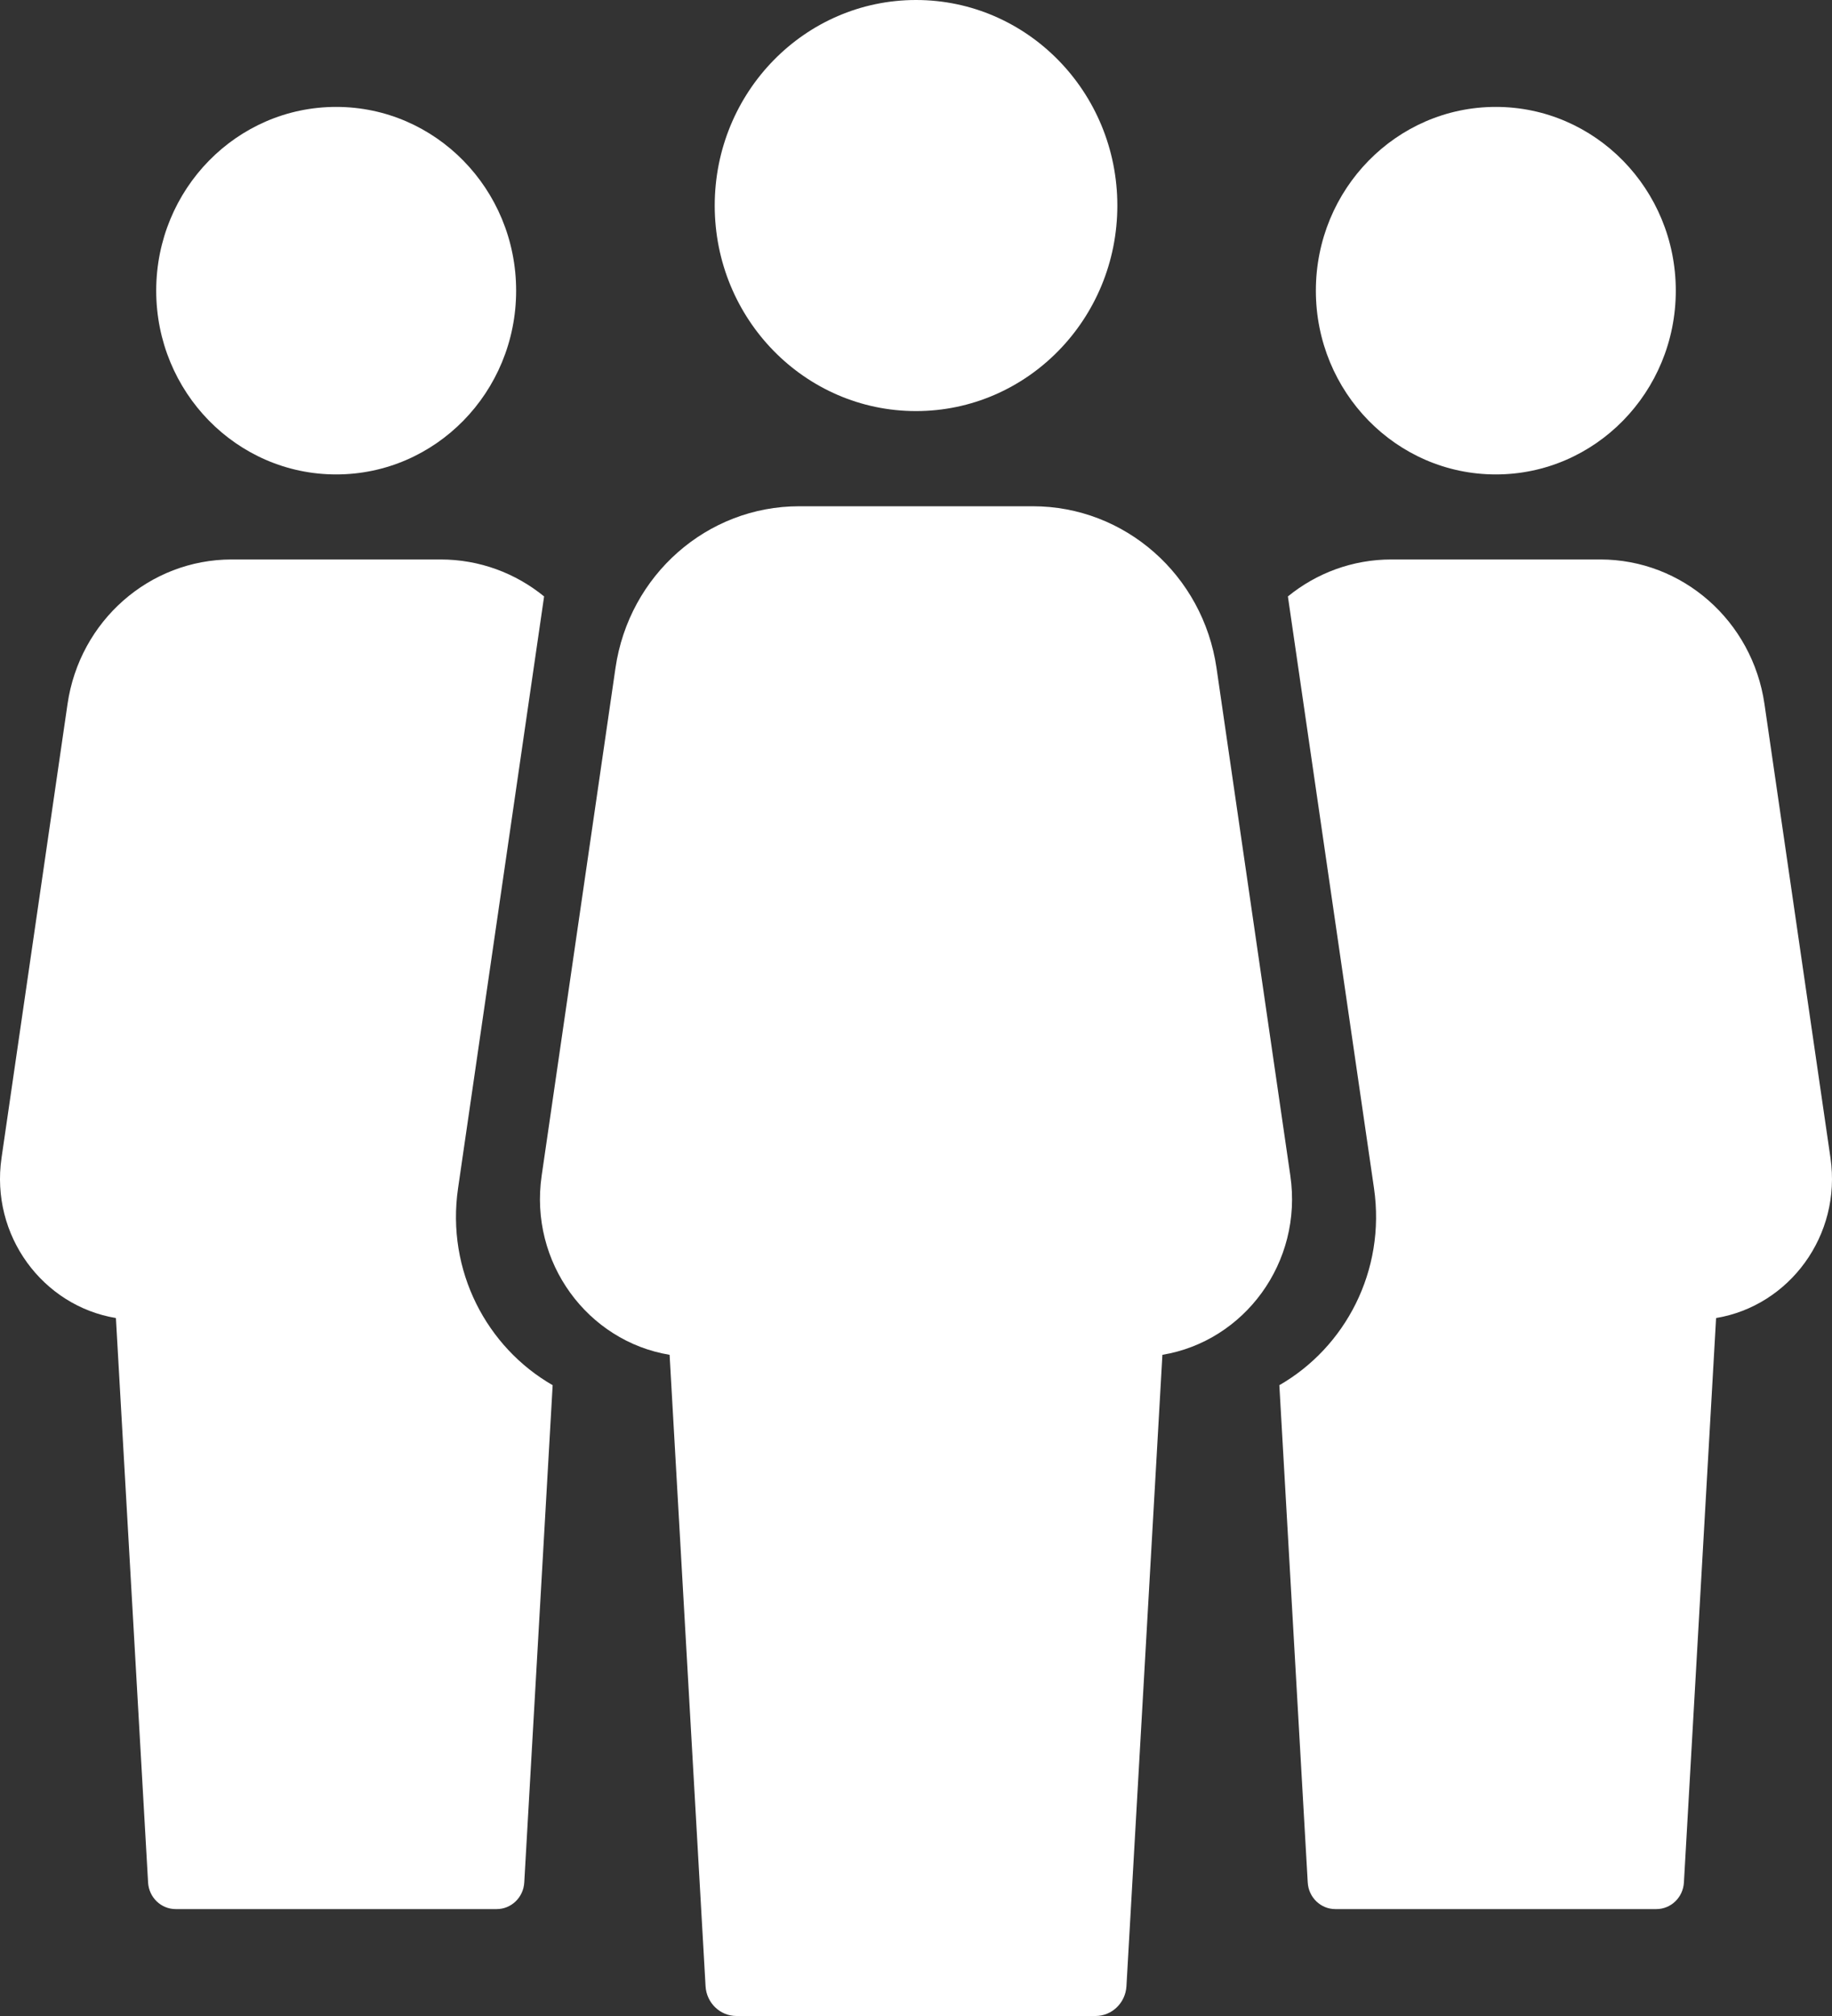
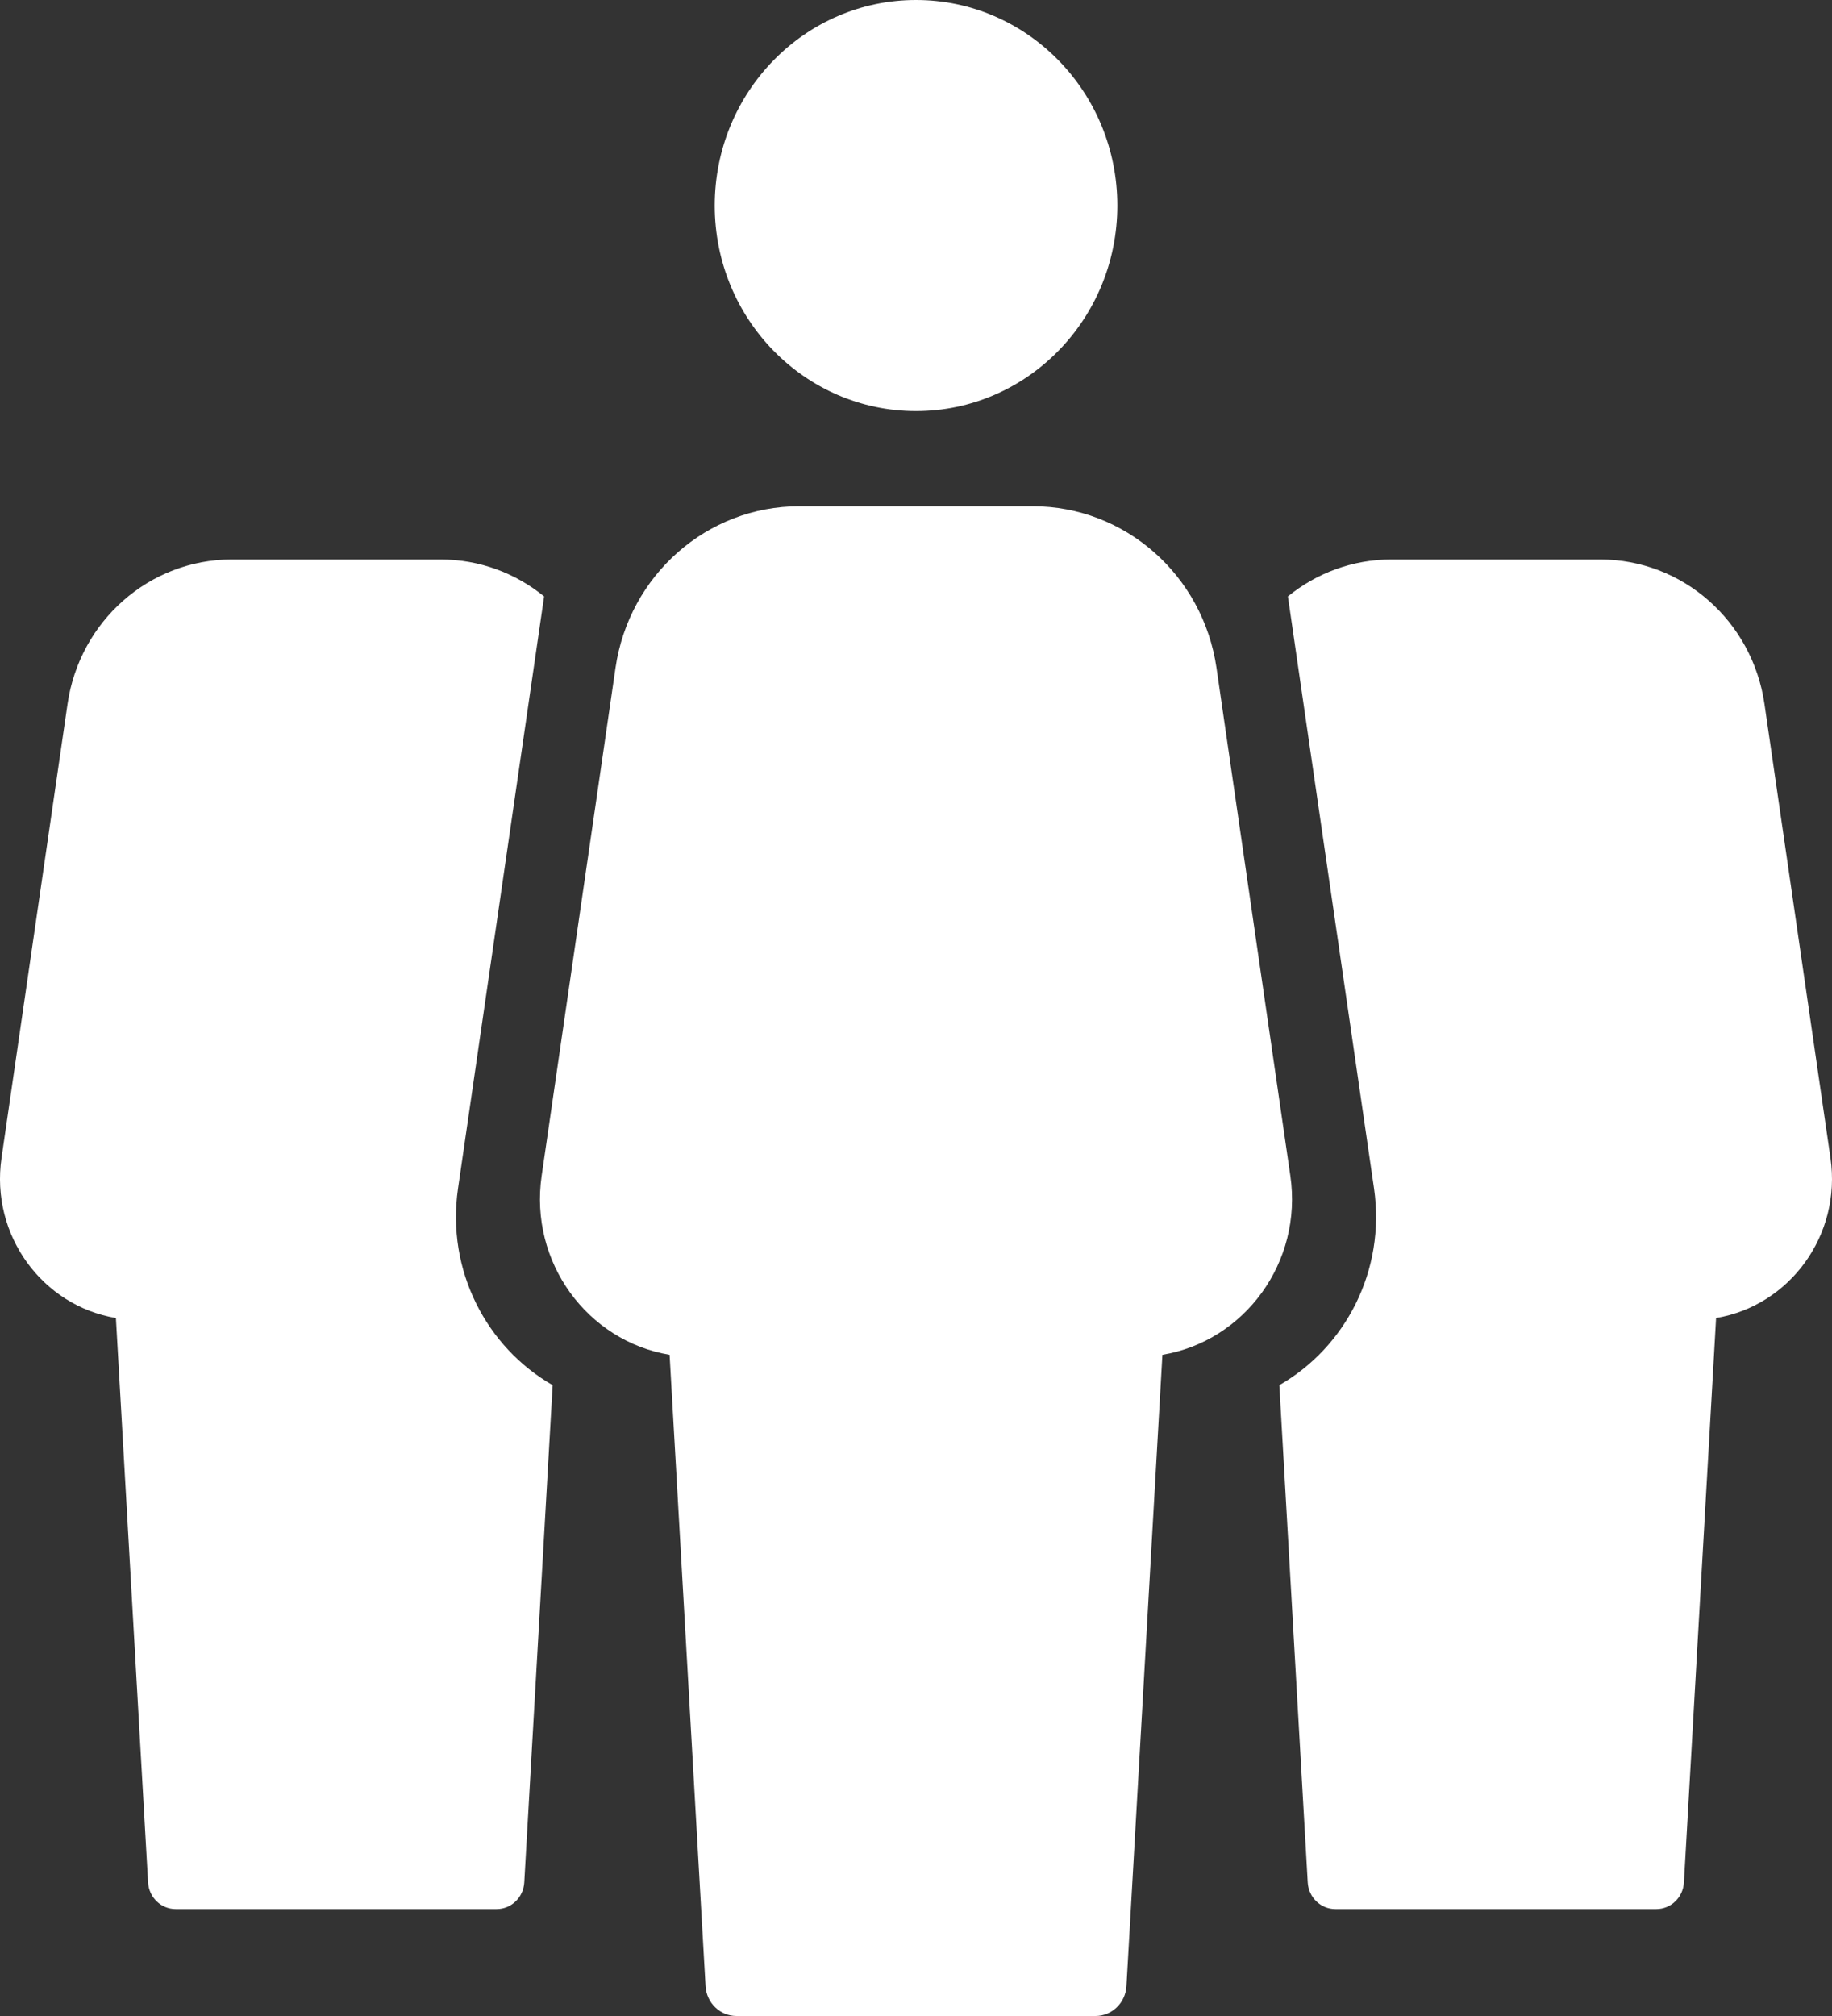
<svg xmlns="http://www.w3.org/2000/svg" width="30" height="33" viewBox="0 0 30 33" fill="none">
  <rect x="0" y="0" width="30" height="33" fill="#333333" stroke="none" />
  <path d="M18.297 3.365C18.297 5.223 16.821 6.729 15 6.729C13.18 6.729 11.704 5.223 11.704 3.365C11.704 1.506 13.18 -3.17159e-07 15 -3.60971e-07C16.821 -4.04783e-07 18.297 1.506 18.297 3.365Z" fill="white" />
-   <path d="M27.442 4.758C27.442 6.419 26.122 7.766 24.495 7.766C22.867 7.766 21.548 6.419 21.548 4.758C21.548 3.097 22.867 1.75 24.495 1.75C26.122 1.75 27.442 3.097 27.442 4.758Z" fill="white" />
-   <path d="M8.452 4.758C8.452 6.419 7.133 7.766 5.505 7.766C3.878 7.766 2.558 6.419 2.558 4.758C2.558 3.097 3.878 1.75 5.505 1.75C7.133 1.75 8.452 3.097 8.452 4.758Z" fill="white" />
  <path d="M13.086 8.287C11.58 8.287 10.301 9.412 10.079 10.933L8.87 19.245C8.663 20.666 9.625 21.955 10.965 22.177L11.554 32.513C11.57 32.786 11.792 33 12.06 33L17.94 33C18.208 33 18.43 32.786 18.446 32.513L19.035 22.177C20.375 21.955 21.337 20.666 21.13 19.245L19.921 10.933C19.699 9.412 18.42 8.287 16.914 8.287L13.086 8.287Z" fill="white" />
  <path d="M8.91 9.763L7.501 19.45C7.304 20.802 7.972 22.056 9.05 22.674L8.585 30.815C8.571 31.059 8.373 31.25 8.133 31.25L2.877 31.25C2.637 31.25 2.439 31.059 2.425 30.815L1.898 21.575C0.7 21.376 -0.16 20.224 0.025 18.954L1.106 11.523C1.304 10.164 2.447 9.158 3.794 9.158L7.216 9.158C7.852 9.158 8.443 9.382 8.91 9.763Z" fill="white" />
  <path d="M20.95 22.674C22.028 22.056 22.696 20.802 22.5 19.45L21.09 9.763C21.557 9.382 22.148 9.158 22.784 9.158L26.206 9.158C27.552 9.158 28.696 10.164 28.894 11.523L29.975 18.954C30.16 20.224 29.3 21.376 28.102 21.575L27.575 30.815C27.561 31.059 27.363 31.25 27.123 31.25L21.867 31.25C21.627 31.25 21.429 31.059 21.415 30.815L20.95 22.674Z" fill="white" />
</svg>